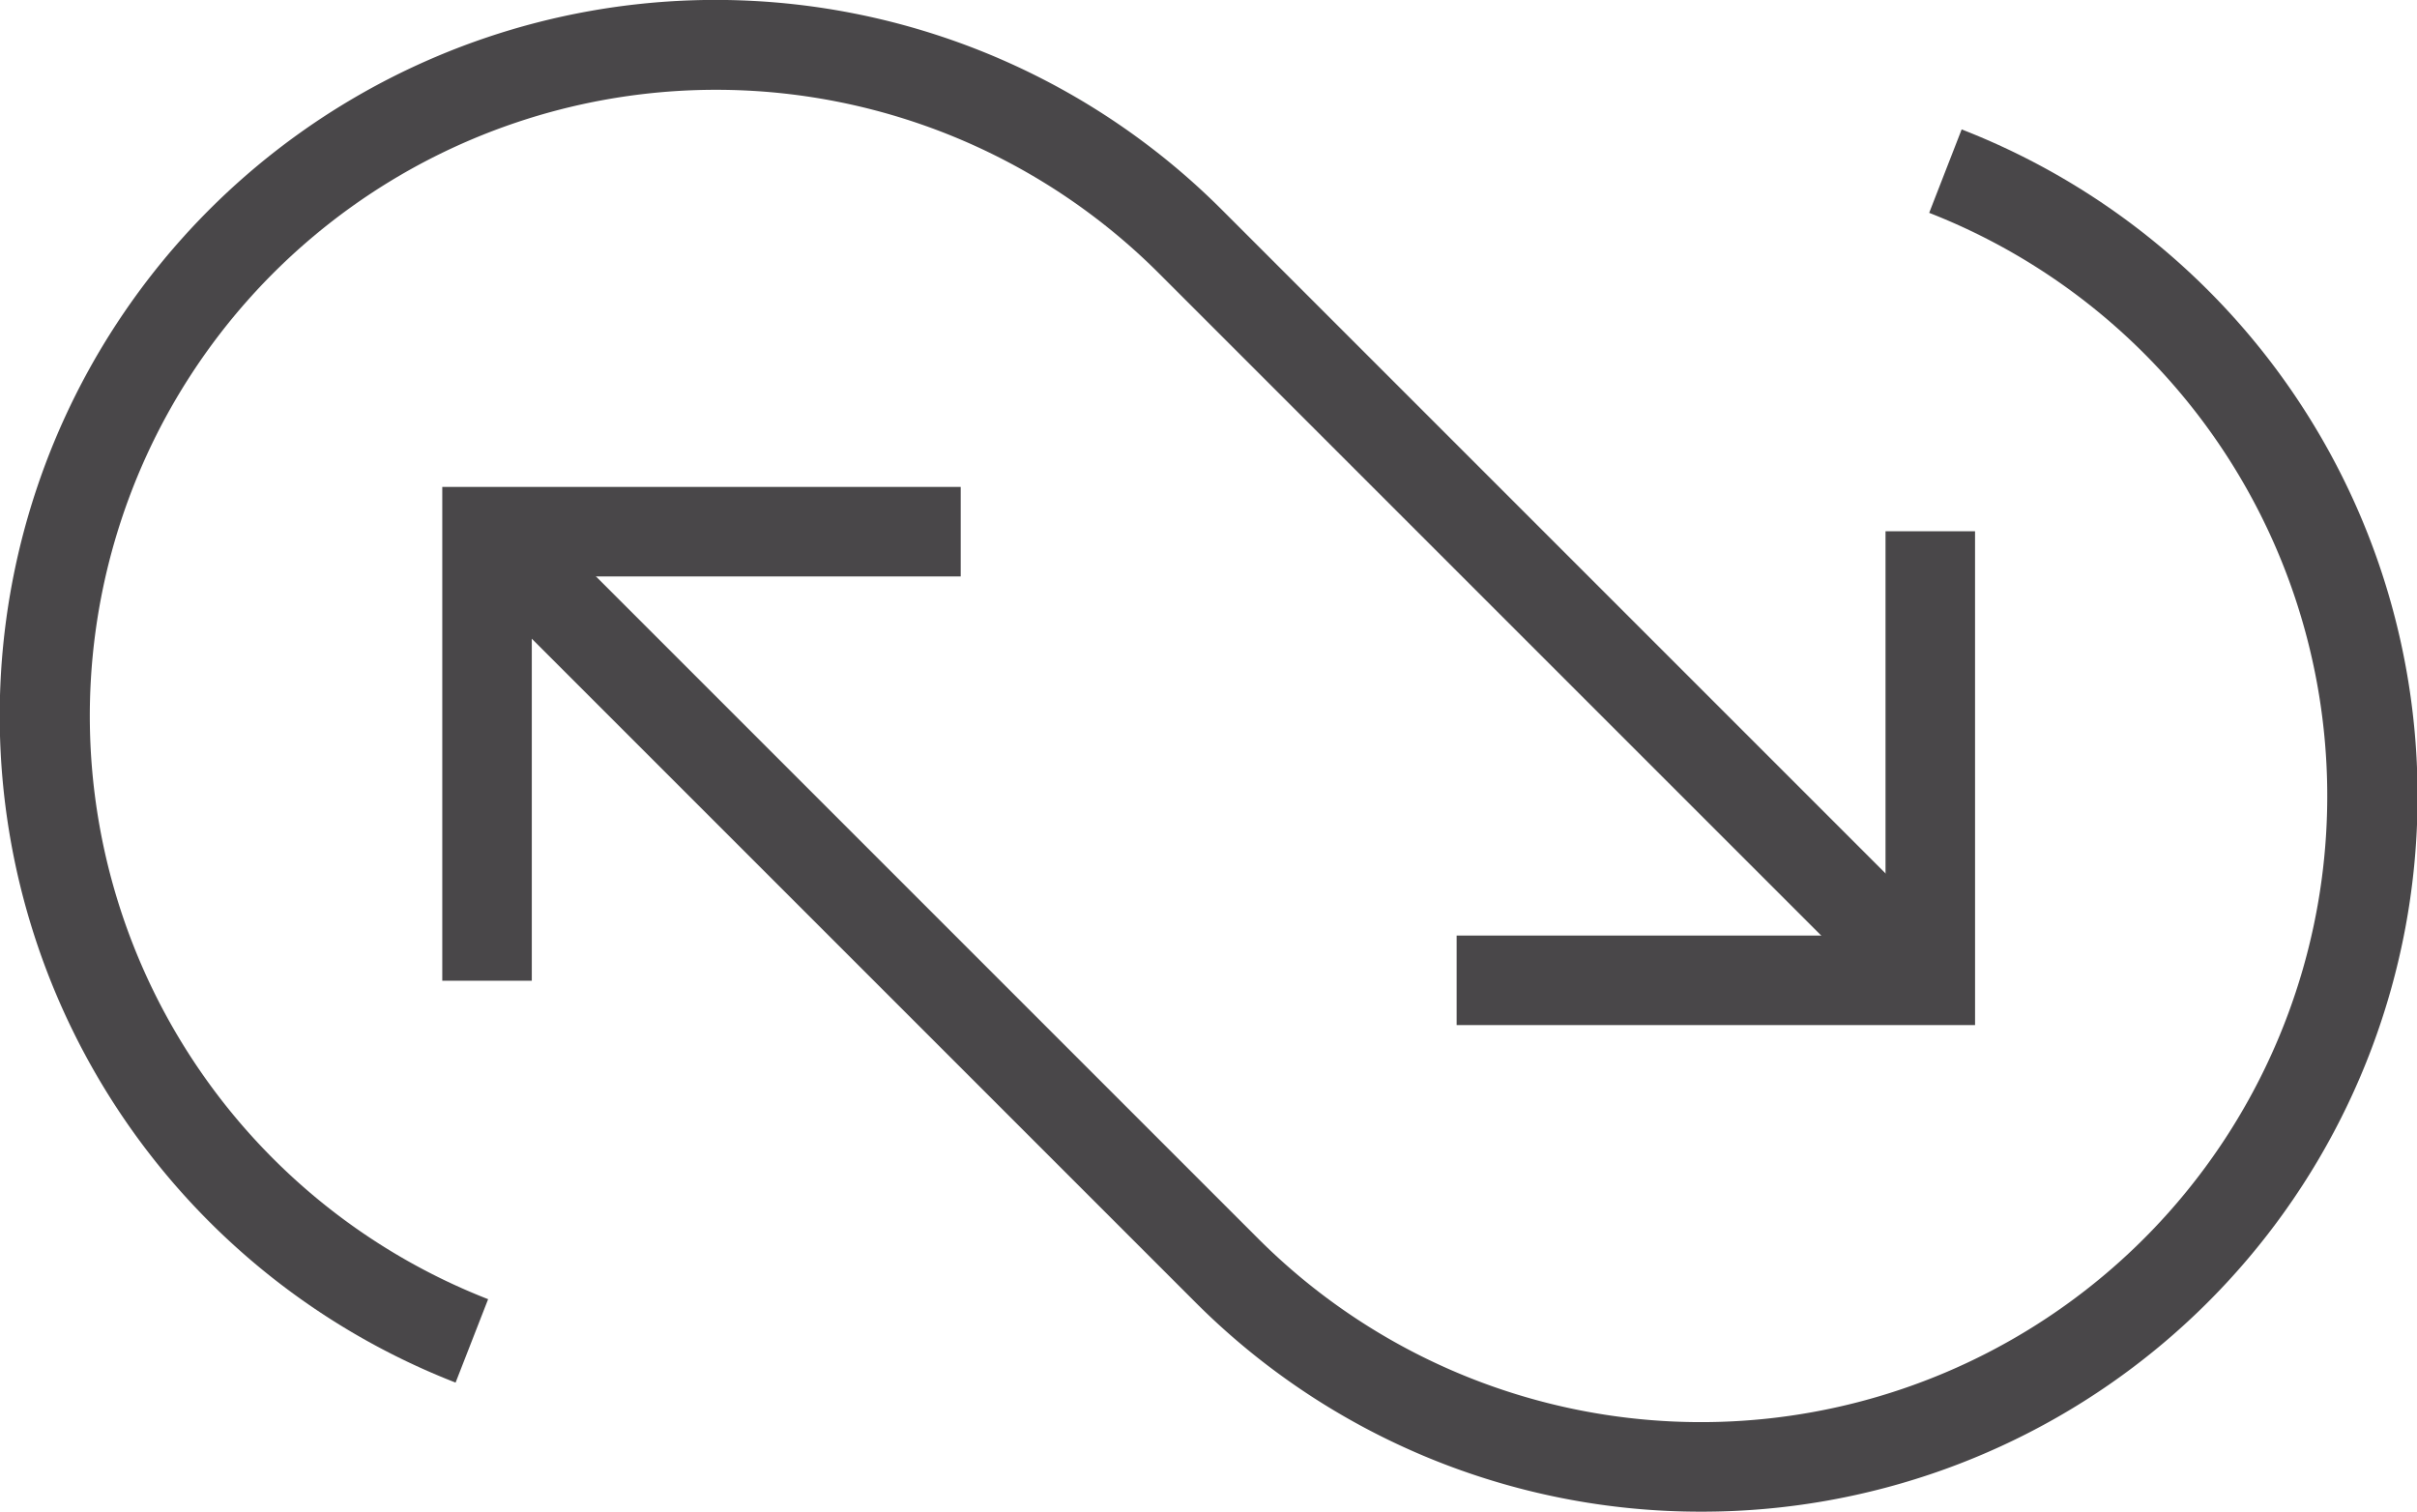
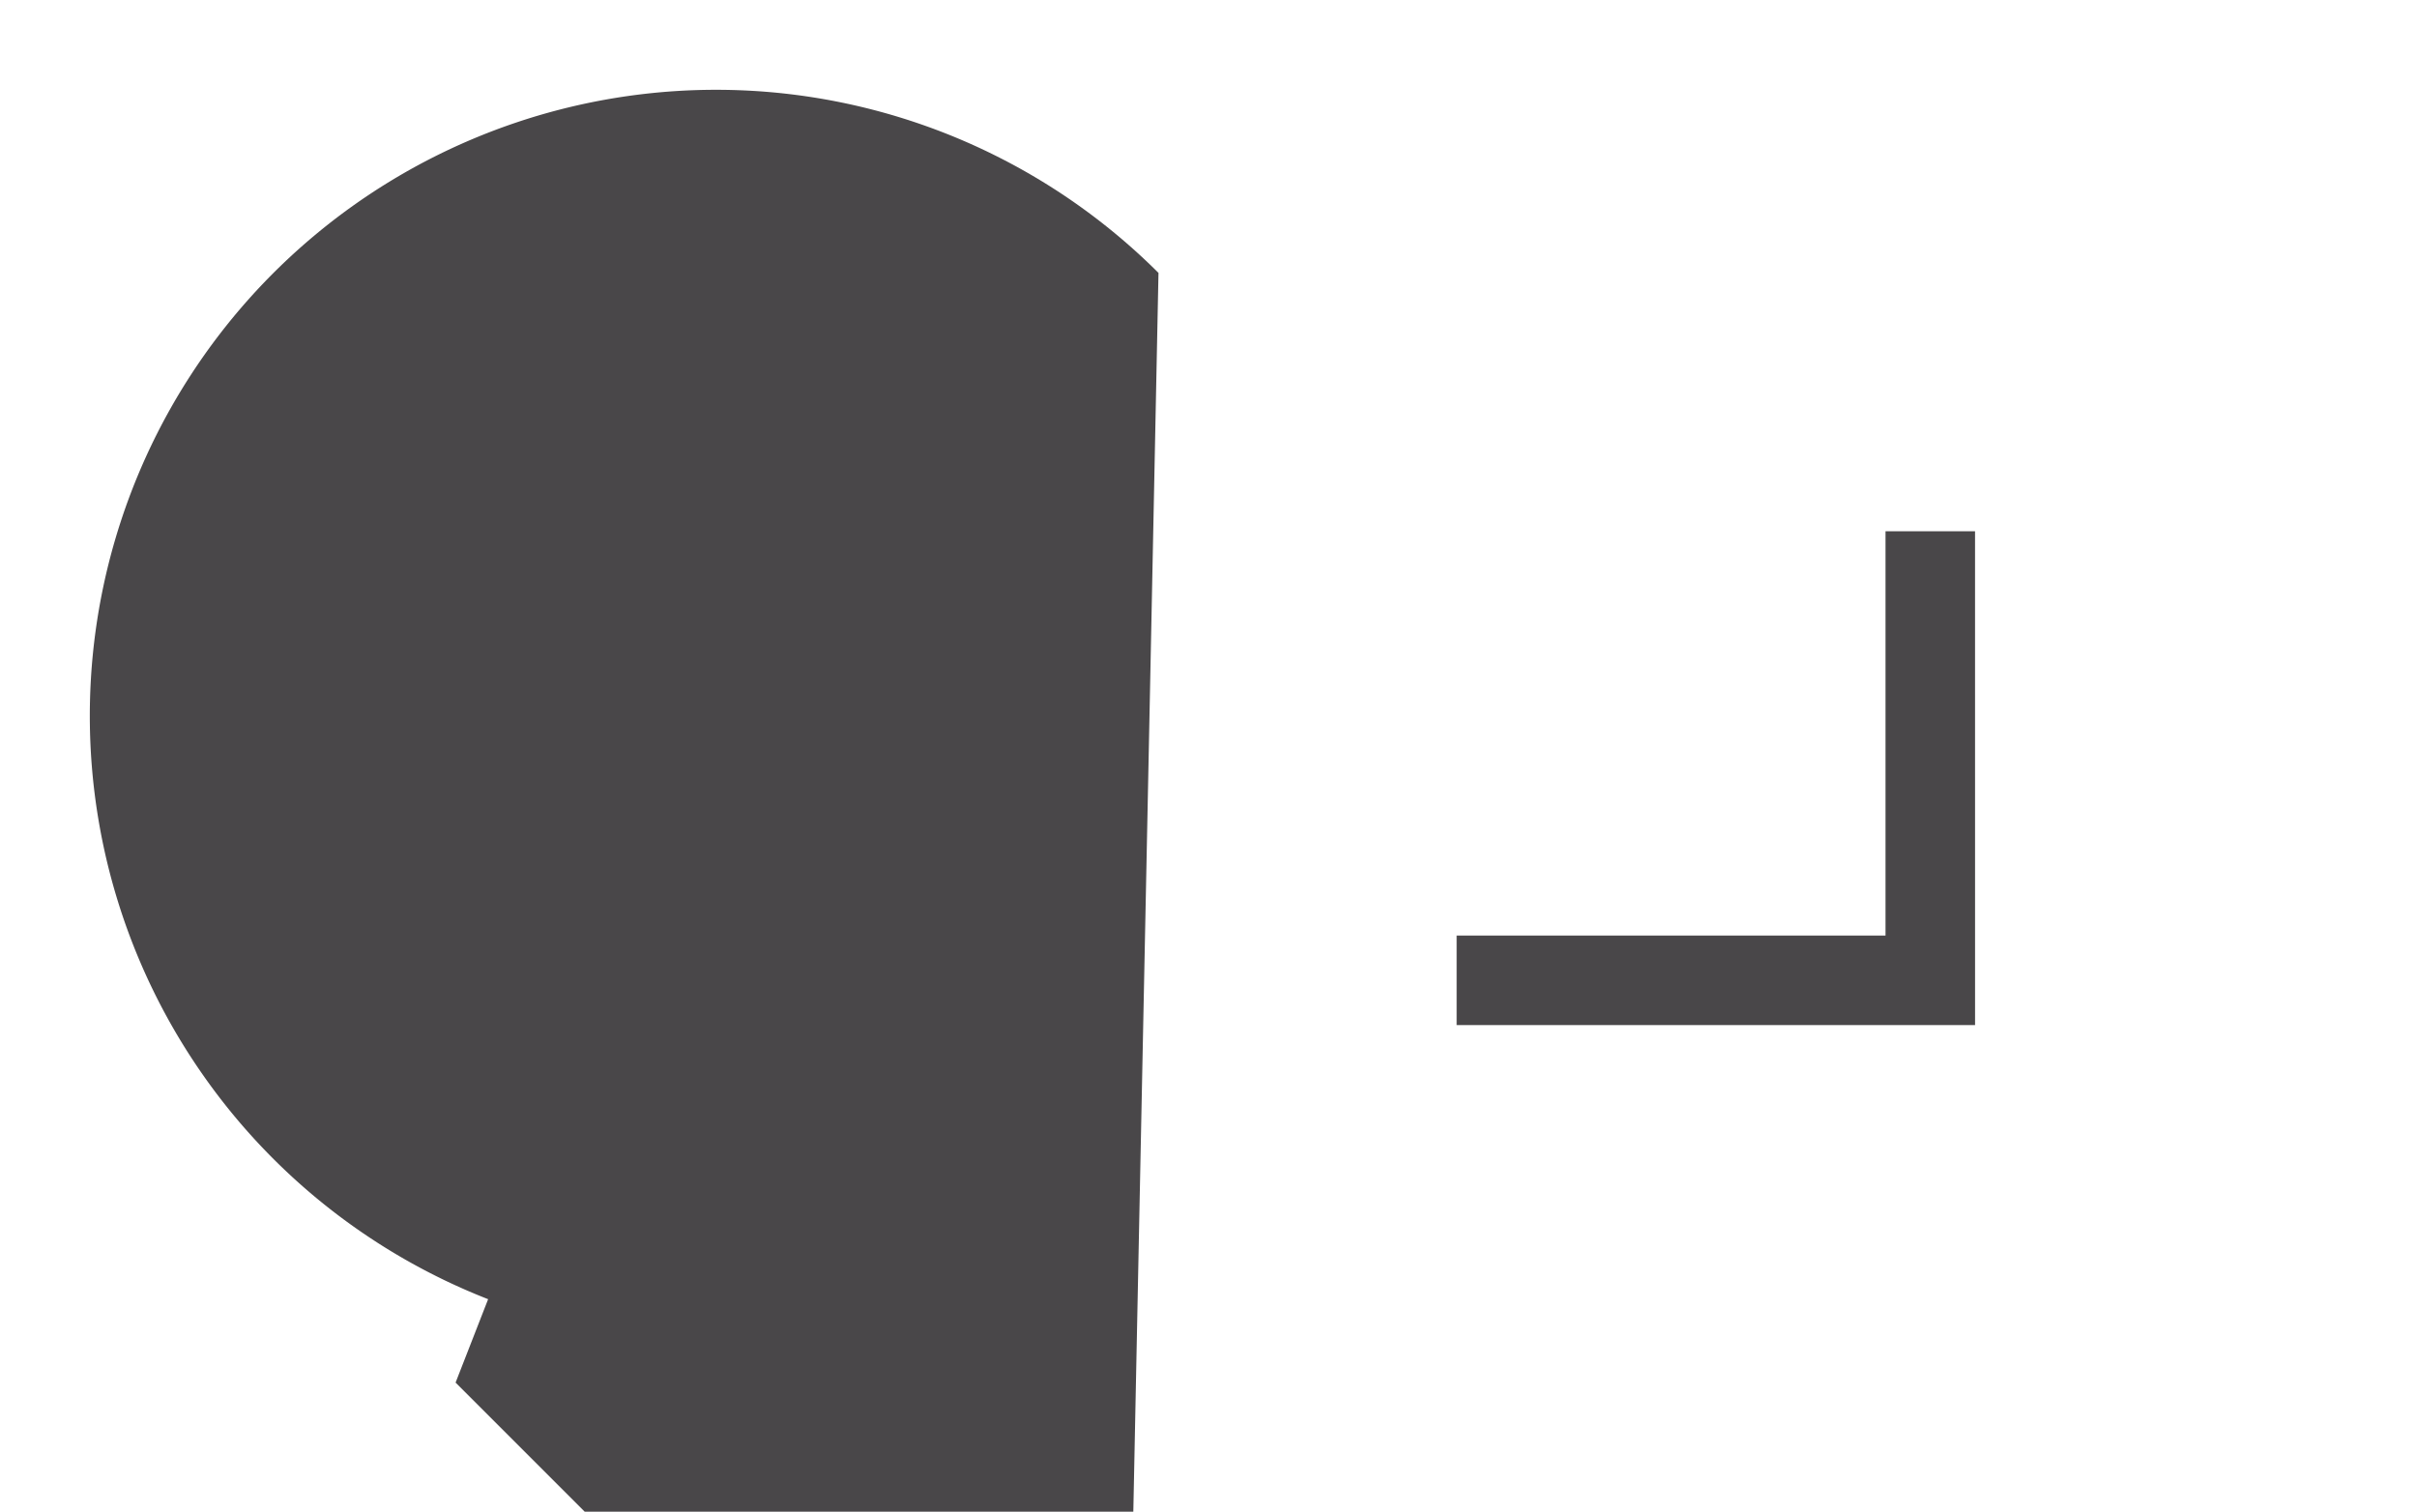
<svg xmlns="http://www.w3.org/2000/svg" width="114.688" height="71.733" viewBox="0 0 114.688 71.733">
  <g id="Gruppe_555" data-name="Gruppe 555" transform="translate(-24.438 -62.25)">
-     <path id="Pfad_391" data-name="Pfad 391" d="M46.056,127.858A33.965,33.965,0,1,1,82.412,72.2l34.521,34.521-3,3L79.409,75.2A29.713,29.713,0,1,0,47.6,123.9Z" transform="translate(0 0)" fill="#494749" />
+     <path id="Pfad_391" data-name="Pfad 391" d="M46.056,127.858l34.521,34.521-3,3L79.409,75.2A29.713,29.713,0,1,0,47.6,123.9Z" transform="translate(0 0)" fill="#494749" />
    <path id="Pfad_392" data-name="Pfad 392" d="M201.212,140.417h-24.6v-4.248h20.351V116.985h4.248Z" transform="translate(-83.056 -29.524)" fill="#494749" />
-     <path id="Pfad_393" data-name="Pfad 393" d="M131.9,141.387a33.856,33.856,0,0,1-24.014-9.931L73.366,96.935l3-3,34.542,34.543A29.713,29.713,0,1,0,142.7,79.754l1.541-3.959A33.953,33.953,0,0,1,131.9,141.387Z" transform="translate(-26.721 -7.404)" fill="#494749" />
-     <path id="Pfad_394" data-name="Pfad 394" d="M75.259,136.958H71.011V113.525h24.6v4.248H75.259Z" transform="translate(-25.587 -28.17)" fill="#494749" />
  </g>
</svg>